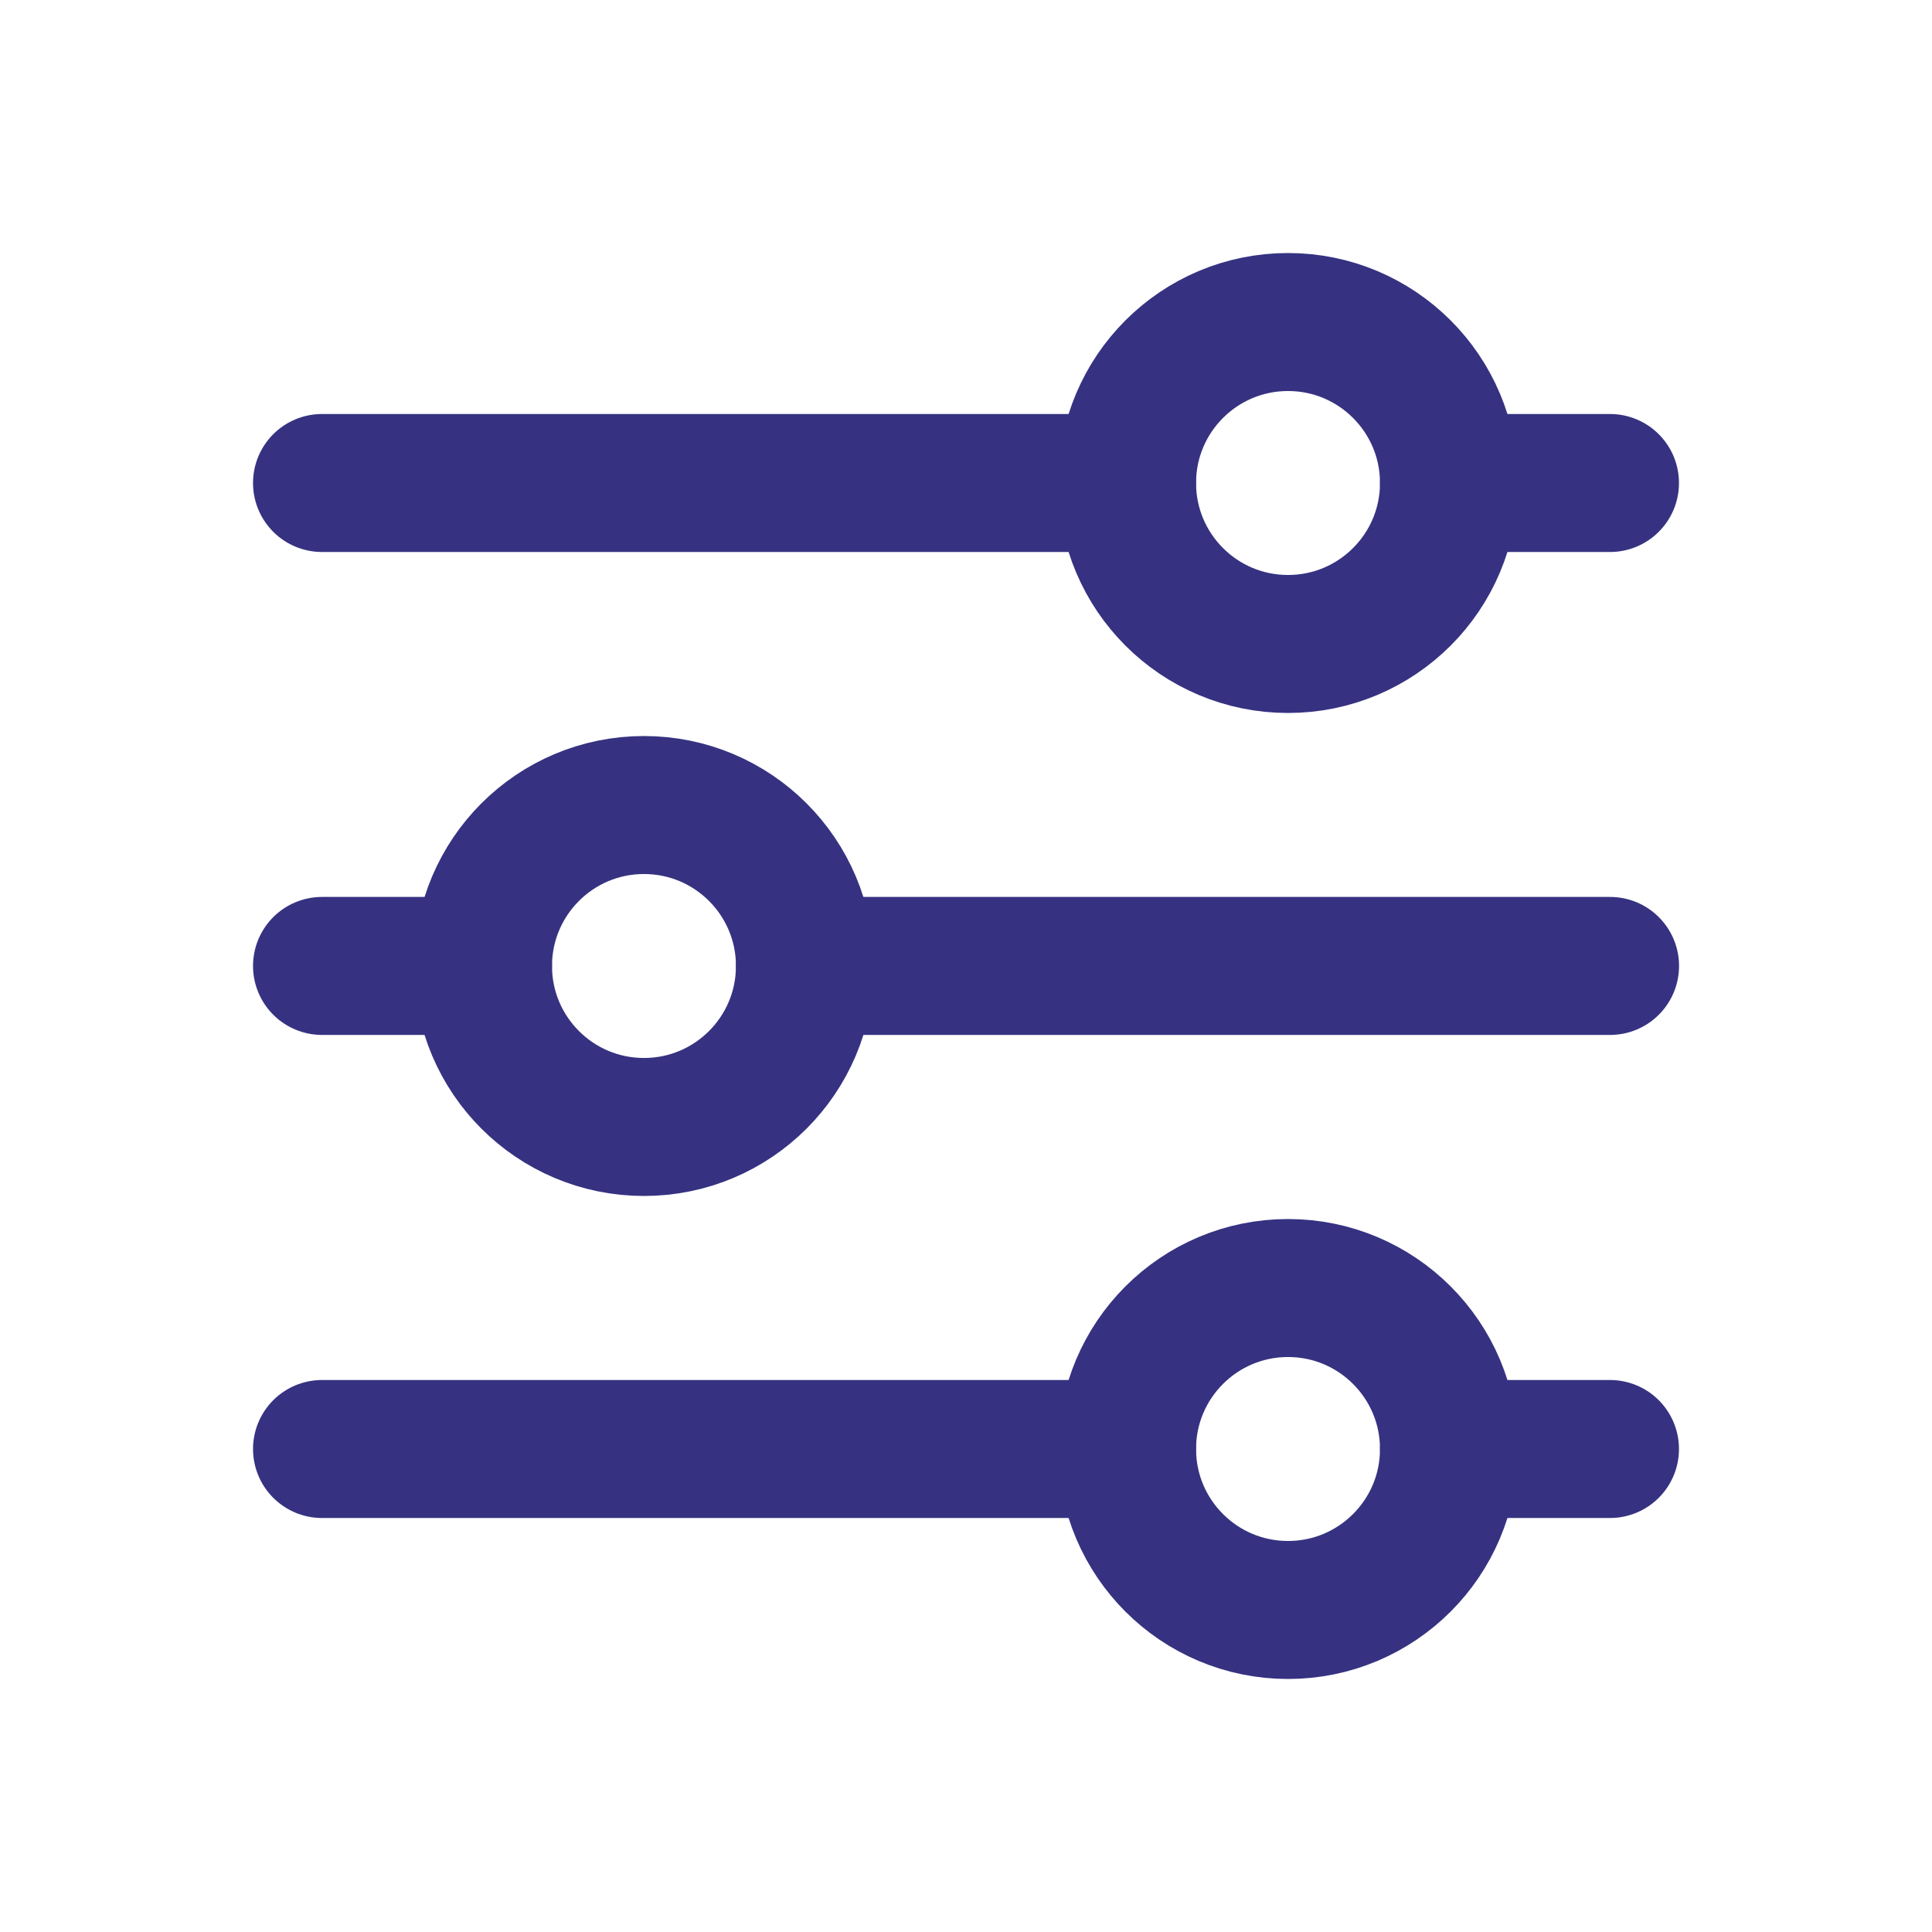
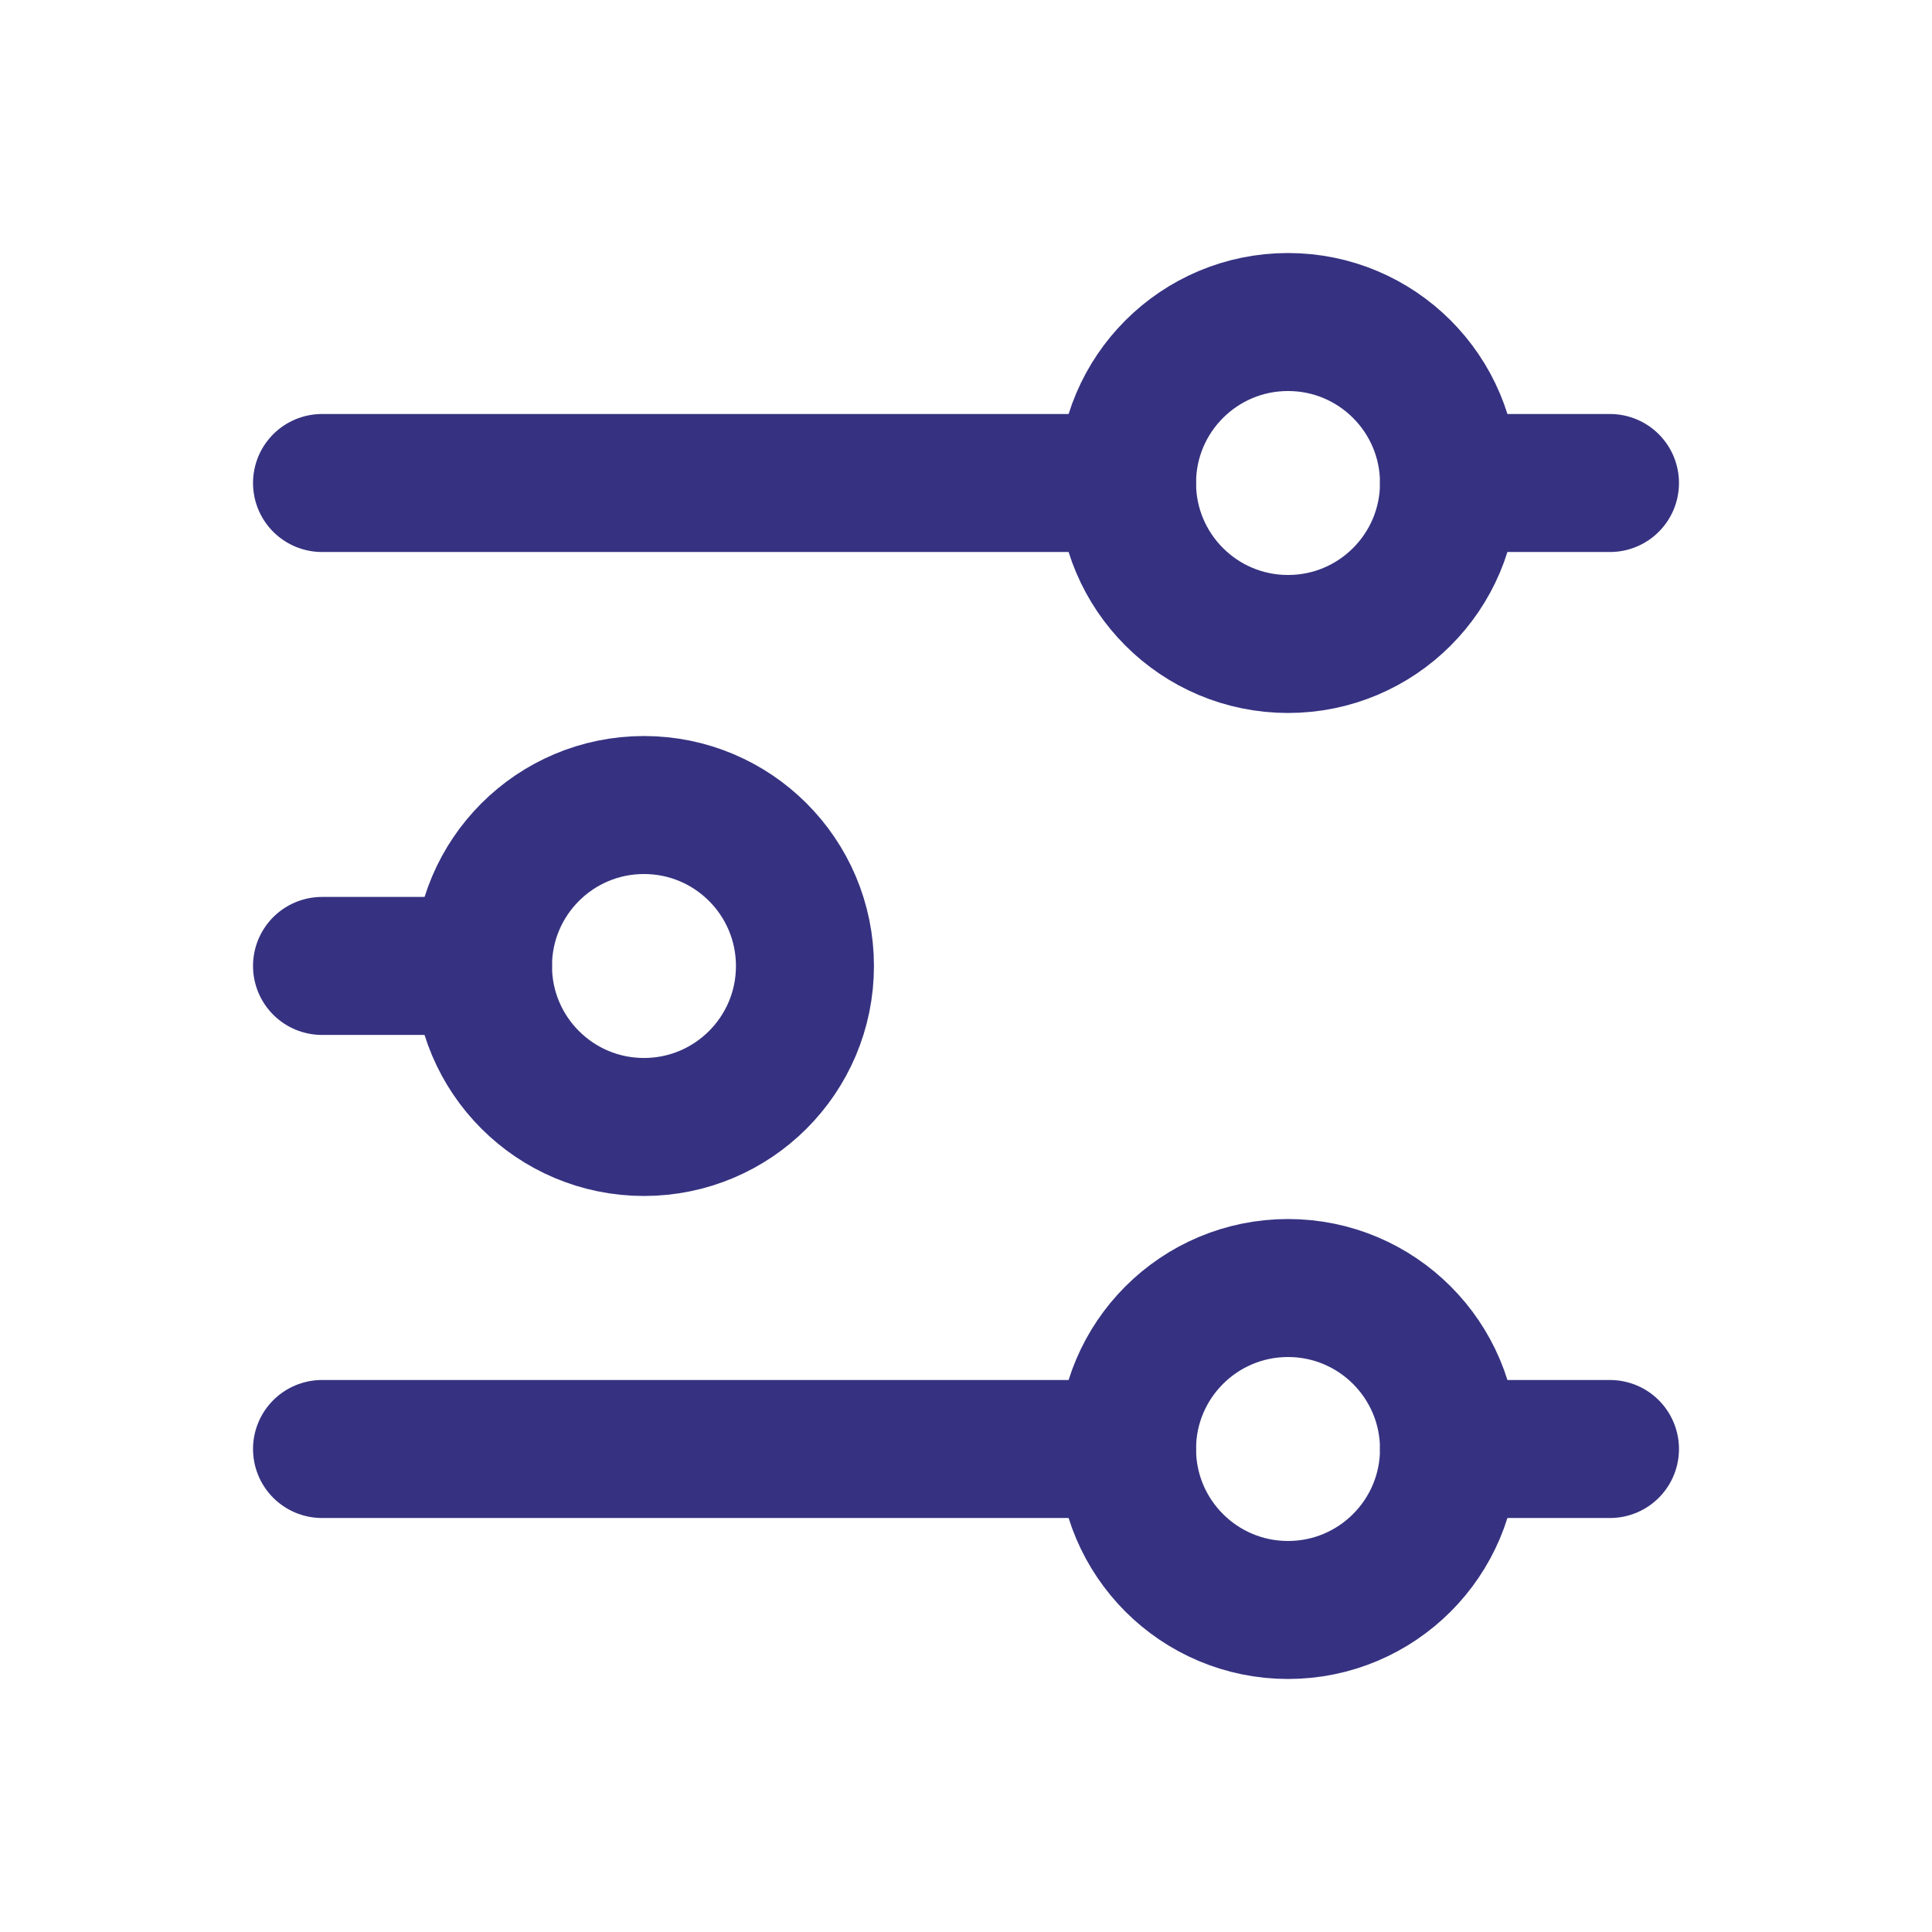
<svg xmlns="http://www.w3.org/2000/svg" width="28" height="28" viewBox="0 0 28 28" fill="none">
  <path d="M4.667 7H16.333" stroke="#363281" stroke-width="2" stroke-linecap="round" stroke-linejoin="round" />
  <path d="M21 7H23.333" stroke="#363281" stroke-width="2" stroke-linecap="round" stroke-linejoin="round" />
  <ellipse cx="18.667" cy="7" rx="2.333" ry="2.333" stroke="#363281" stroke-width="2" stroke-linecap="round" stroke-linejoin="round" />
-   <path d="M23.334 13.999L11.667 13.999" stroke="#363281" stroke-width="2" stroke-linecap="round" stroke-linejoin="round" />
  <path d="M7 13.999L4.667 13.999" stroke="#363281" stroke-width="2" stroke-linecap="round" stroke-linejoin="round" />
  <ellipse cx="9.333" cy="14" rx="2.333" ry="2.333" transform="rotate(-180 9.333 14)" stroke="#363281" stroke-width="2" stroke-linecap="round" stroke-linejoin="round" />
  <path d="M4.667 21H16.333" stroke="#363281" stroke-width="2" stroke-linecap="round" stroke-linejoin="round" />
  <path d="M21 21H23.333" stroke="#363281" stroke-width="2" stroke-linecap="round" stroke-linejoin="round" />
  <ellipse cx="18.667" cy="21" rx="2.333" ry="2.333" stroke="#363281" stroke-width="2" stroke-linecap="round" stroke-linejoin="round" />
</svg>